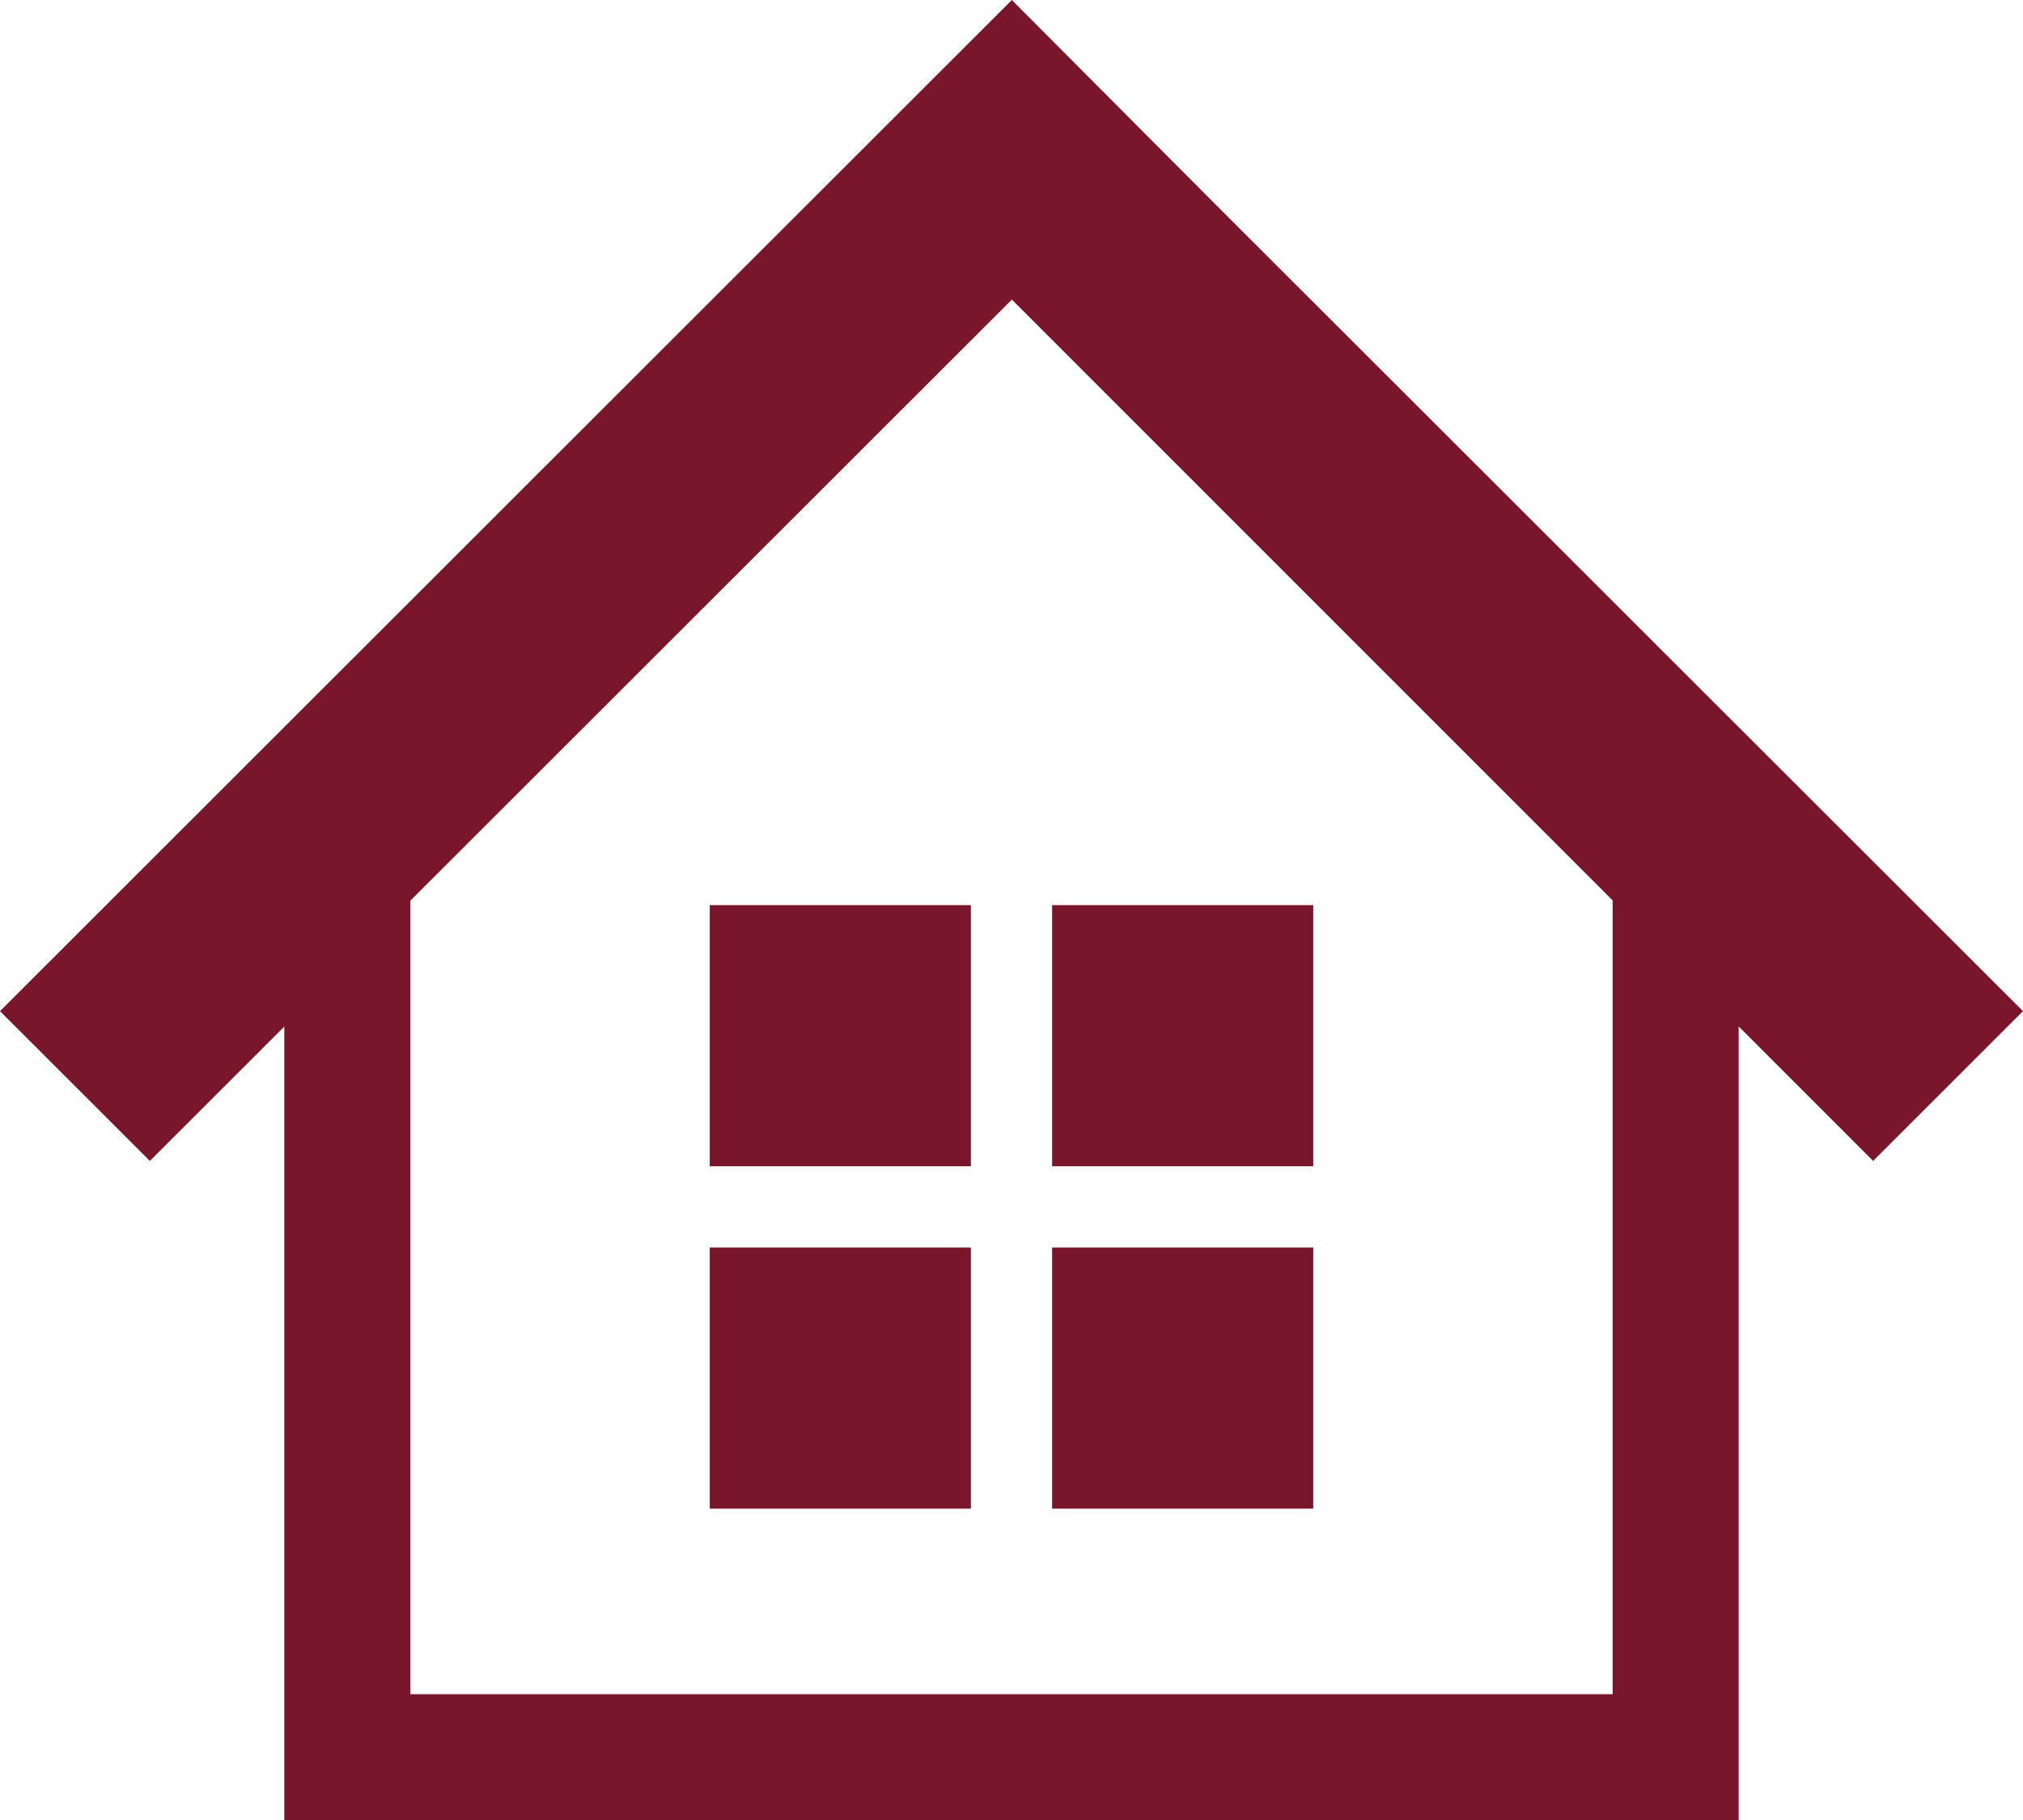
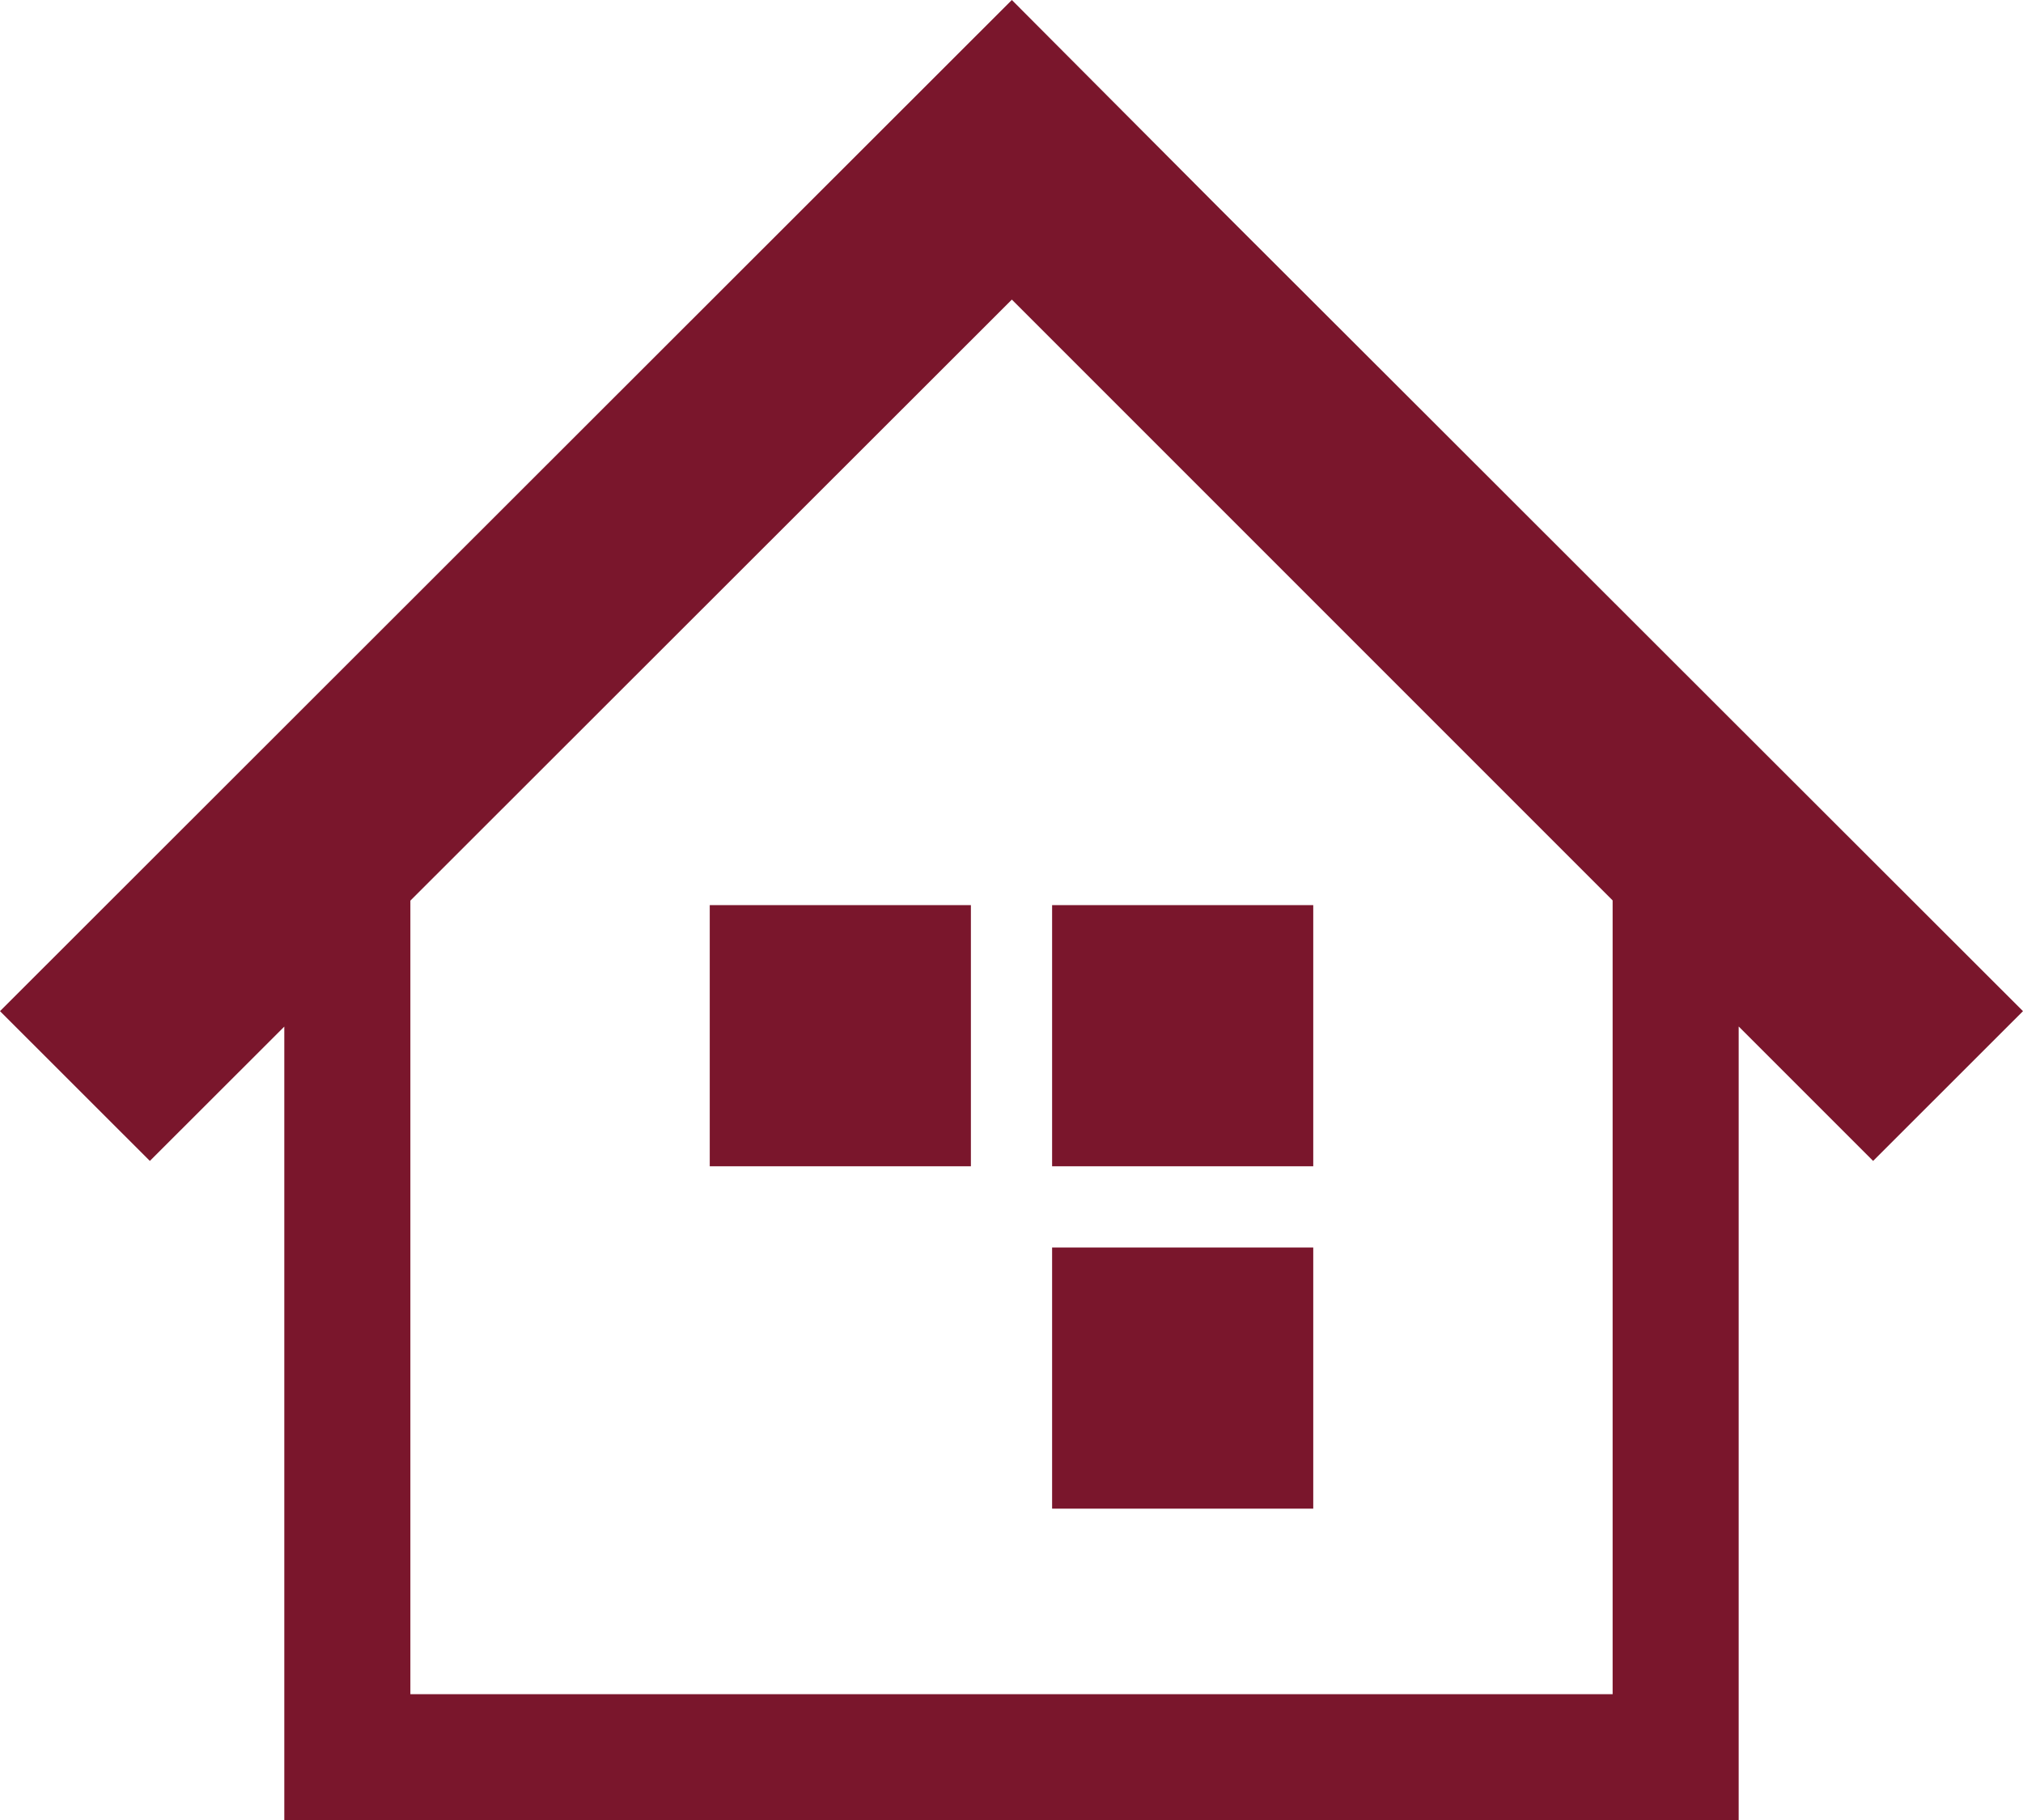
<svg xmlns="http://www.w3.org/2000/svg" version="1.1" x="0px" y="0px" viewBox="0 0 162.062 145.813" style="enable-background:new 0 0 162.062 145.813;" xml:space="preserve">
  <g id="レイヤー_1">
    <g>
      <g>
        <path style="fill:#7A162C;" d="M137.119,56.082l-21.932-21.915L97.779,16.782L81.059,0L0,80.998l12.005,11.998l10.77-10.76     v63.578h47.56h21.39h47.56V82.226l10.77,10.77l12.006-11.998L137.119,56.082z M32.875,135.714v-63.57l48.184-48.145     l48.128,48.128v63.587l0,0H32.875z" />
      </g>
      <g>
        <rect x="56.858" y="72.505" style="fill:#7A162C;" width="20.92" height="20.92" />
        <rect x="84.284" y="72.505" style="fill:#7A162C;" width="20.92" height="20.92" />
-         <rect x="56.858" y="99.931" style="fill:#7A162C;" width="20.92" height="20.92" />
        <rect x="84.284" y="99.931" style="fill:#7A162C;" width="20.92" height="20.92" />
      </g>
    </g>
  </g>
  <g id="レイヤー_2" style="display:none;">
    <g id="グループ_719_1_" transform="translate(-373.765 -263.313)" style="display:inline;">
      <g id="グループ_721_1_" transform="translate(420.104 274.592)">
        <g id="グループ_720_1_">
          <g id="グループ_719-2_1_" transform="translate(0 0.001)">
-             <path id="パス_209_1_" style="fill:#7A162C;" d="M45.54,23.449l14.744,27.323l11.614-20.119       c1.257-2.435,0.301-5.429-2.134-6.685c-0.532-0.274-1.108-0.45-1.703-0.519H45.54z" />
            <path id="パス_210_1_" style="fill:#7A162C;" d="M56.077,58.072c0.05-0.074,0.092-0.152,0.125-0.234l2.519-4.369       L42.253,23.447l-5.813,0.062c-0.615,0.013-1.103,0.521-1.09,1.136c0,0,0,0,0,0c0.003,0.189,0.051,0.374,0.139,0.541v0.012       l18.745,32.81h0.039c0.288,0.508,0.933,0.687,1.44,0.399c0.133-0.075,0.248-0.178,0.337-0.302l0,0L56.077,58.072z" />
          </g>
-           <path id="パス_211_1_" style="fill:#7A162C;" d="M61.138,53.255c0,0-1.651,3.107-1.908,3.505      c-0.553,0.861-0.425,1.897,1.057,1.897c0.638,0,19.305,0.039,23.332,0.028c3.583,0,8.728-5.653,7.538-10.996      c-0.384-1.73-4.192-12.6-4.973-14.998c-0.597-1.381,0.038-2.984,1.419-3.581c0.407-0.176,0.85-0.25,1.292-0.216h12.824      c0,0,0.993-1.964,1.675-3.347c0.439-0.914,0.048-2.093-0.86-2.093c-1.245,0-18.419,0-20.622,0      c-3.248-0.158-6.008,2.347-6.166,5.595c-0.045,0.928,0.13,1.853,0.511,2.701c0.155,0.352,5.415,14.917,6.04,17.038      c0.689,2.352-2.165,4.501-4.258,4.501C75.988,53.285,61.138,53.255,61.138,53.255z" />
        </g>
-         <path id="パス_212_1_" style="fill:#7A162C;" d="M94.984,55.788c0.262,0.14,0.477,0.353,0.62,0.613     c0.294,0.511,0.294,1.14,0,1.651c-0.143,0.258-0.357,0.47-0.617,0.611c-0.251,0.141-0.533,0.216-0.821,0.217     c-0.289-0.001-0.572-0.076-0.824-0.217c-0.258-0.142-0.471-0.354-0.613-0.611c-0.296-0.51-0.296-1.14,0-1.651     c0.143-0.259,0.358-0.472,0.618-0.613c0.505-0.285,1.122-0.285,1.628,0H94.984z M93.196,55.505     c-0.313,0.167-0.572,0.422-0.743,0.733c-0.351,0.612-0.351,1.364,0,1.976c0.17,0.309,0.425,0.563,0.735,0.733     c0.611,0.346,1.36,0.346,1.971,0c0.311-0.168,0.567-0.423,0.736-0.733c0.169-0.301,0.259-0.64,0.261-0.985     c0-0.348-0.091-0.69-0.264-0.992c-0.169-0.312-0.427-0.567-0.74-0.733c-0.606-0.34-1.344-0.34-1.95,0L93.196,55.505z      M93.644,58.323v-0.909h0.204c0.098-0.008,0.196,0.017,0.278,0.072c0.142,0.147,0.26,0.315,0.352,0.497l0.19,0.34h0.425     l-0.261-0.421c-0.091-0.152-0.197-0.294-0.317-0.425c-0.052-0.048-0.111-0.086-0.176-0.113c0.168-0.007,0.326-0.076,0.446-0.194     c0.112-0.106,0.176-0.253,0.176-0.407c0-0.112-0.036-0.22-0.102-0.31c-0.064-0.096-0.157-0.168-0.266-0.204     c-0.178-0.049-0.363-0.069-0.548-0.06h-0.735v2.131L93.644,58.323z M93.644,56.477h0.398c0.119-0.008,0.238,0.004,0.352,0.035     c0.059,0.022,0.11,0.061,0.148,0.111c0.036,0.051,0.055,0.113,0.053,0.176c0.002,0.092-0.039,0.18-0.111,0.238     c-0.125,0.072-0.27,0.103-0.414,0.088h-0.425L93.644,56.477z" />
      </g>
      <path id="パス_213_1_" style="fill:#7A162C;" d="M533.401,395.82h-157.15c-1.338,0.001-2.423-1.083-2.424-2.42    c0-0.001,0-0.002,0-0.004v-74.908c0-1.339,1.085-2.424,2.424-2.424l0,0h61.728v-35.469c0.001-1.339,1.087-2.424,2.426-2.424    h92.999c1.338-0.001,2.423,1.083,2.424,2.42c0,0.001,0,0.002,0,0.004v112.805C535.825,394.739,534.739,395.822,533.401,395.82    L533.401,395.82z M378.675,390.972h152.303V283.022h-88.151v35.467c0.001,1.339-1.083,2.425-2.422,2.426c-0.001,0-0.001,0-0.002,0    h-61.726L378.675,390.972z" />
      <g id="グループ_722_1_" transform="translate(382.632 303.399)">
-         <path id="パス_214_1_" style="fill:#7A162C;" d="M56.599,92.421H9.238c-1.339,0-2.424-1.085-2.424-2.424l0,0V47.81     c-0.001-1.338,1.083-2.423,2.42-2.424c0.001,0,0.002,0,0.004,0h47.361c1.338-0.002,2.424,1.081,2.426,2.419     c0,0.002,0,0.004,0,0.005v42.194C59.021,91.341,57.936,92.422,56.599,92.421z M11.664,87.573h42.511V50.228H11.664V87.573z" />
        <path id="パス_215_1_" style="fill:#7A162C;" d="M32.919,92.421c-1.338,0.001-2.423-1.083-2.424-2.42     c0-0.001,0-0.002,0-0.004V47.81c0-1.339,1.086-2.425,2.425-2.425c1.339,0,2.425,1.086,2.425,2.425v42.194     C35.34,91.341,34.255,92.422,32.919,92.421z" />
      </g>
    </g>
  </g>
</svg>